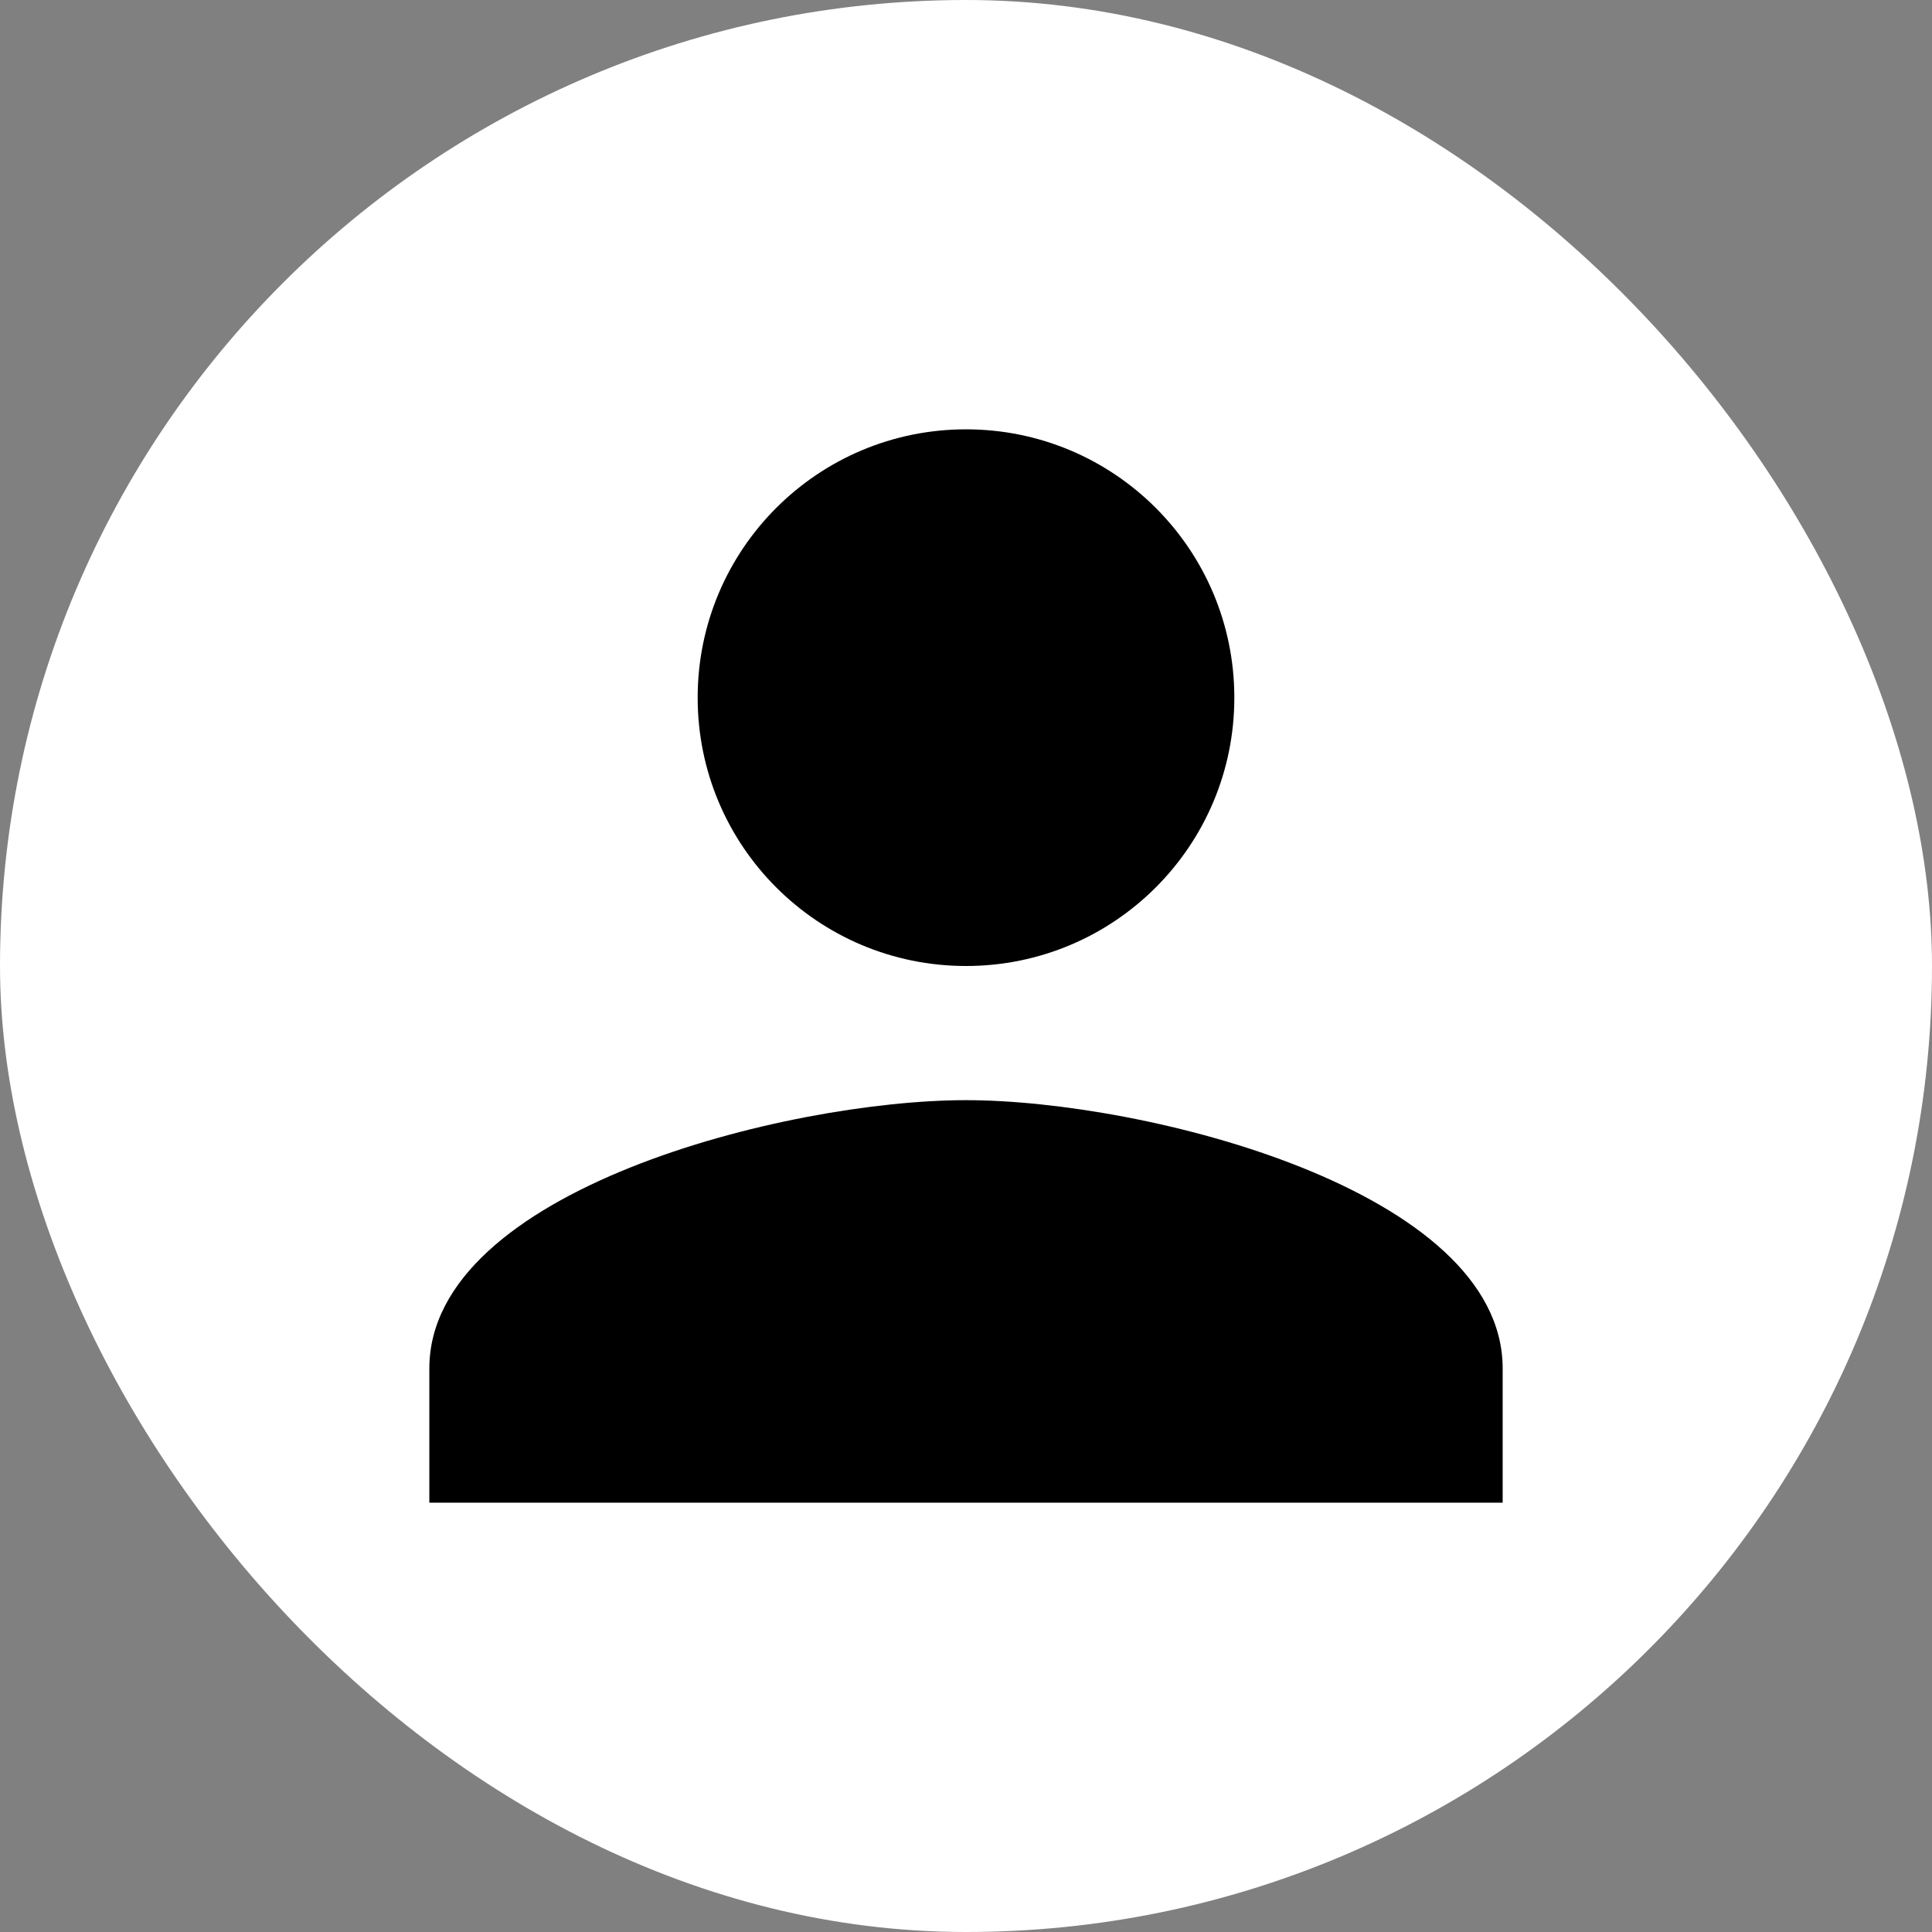
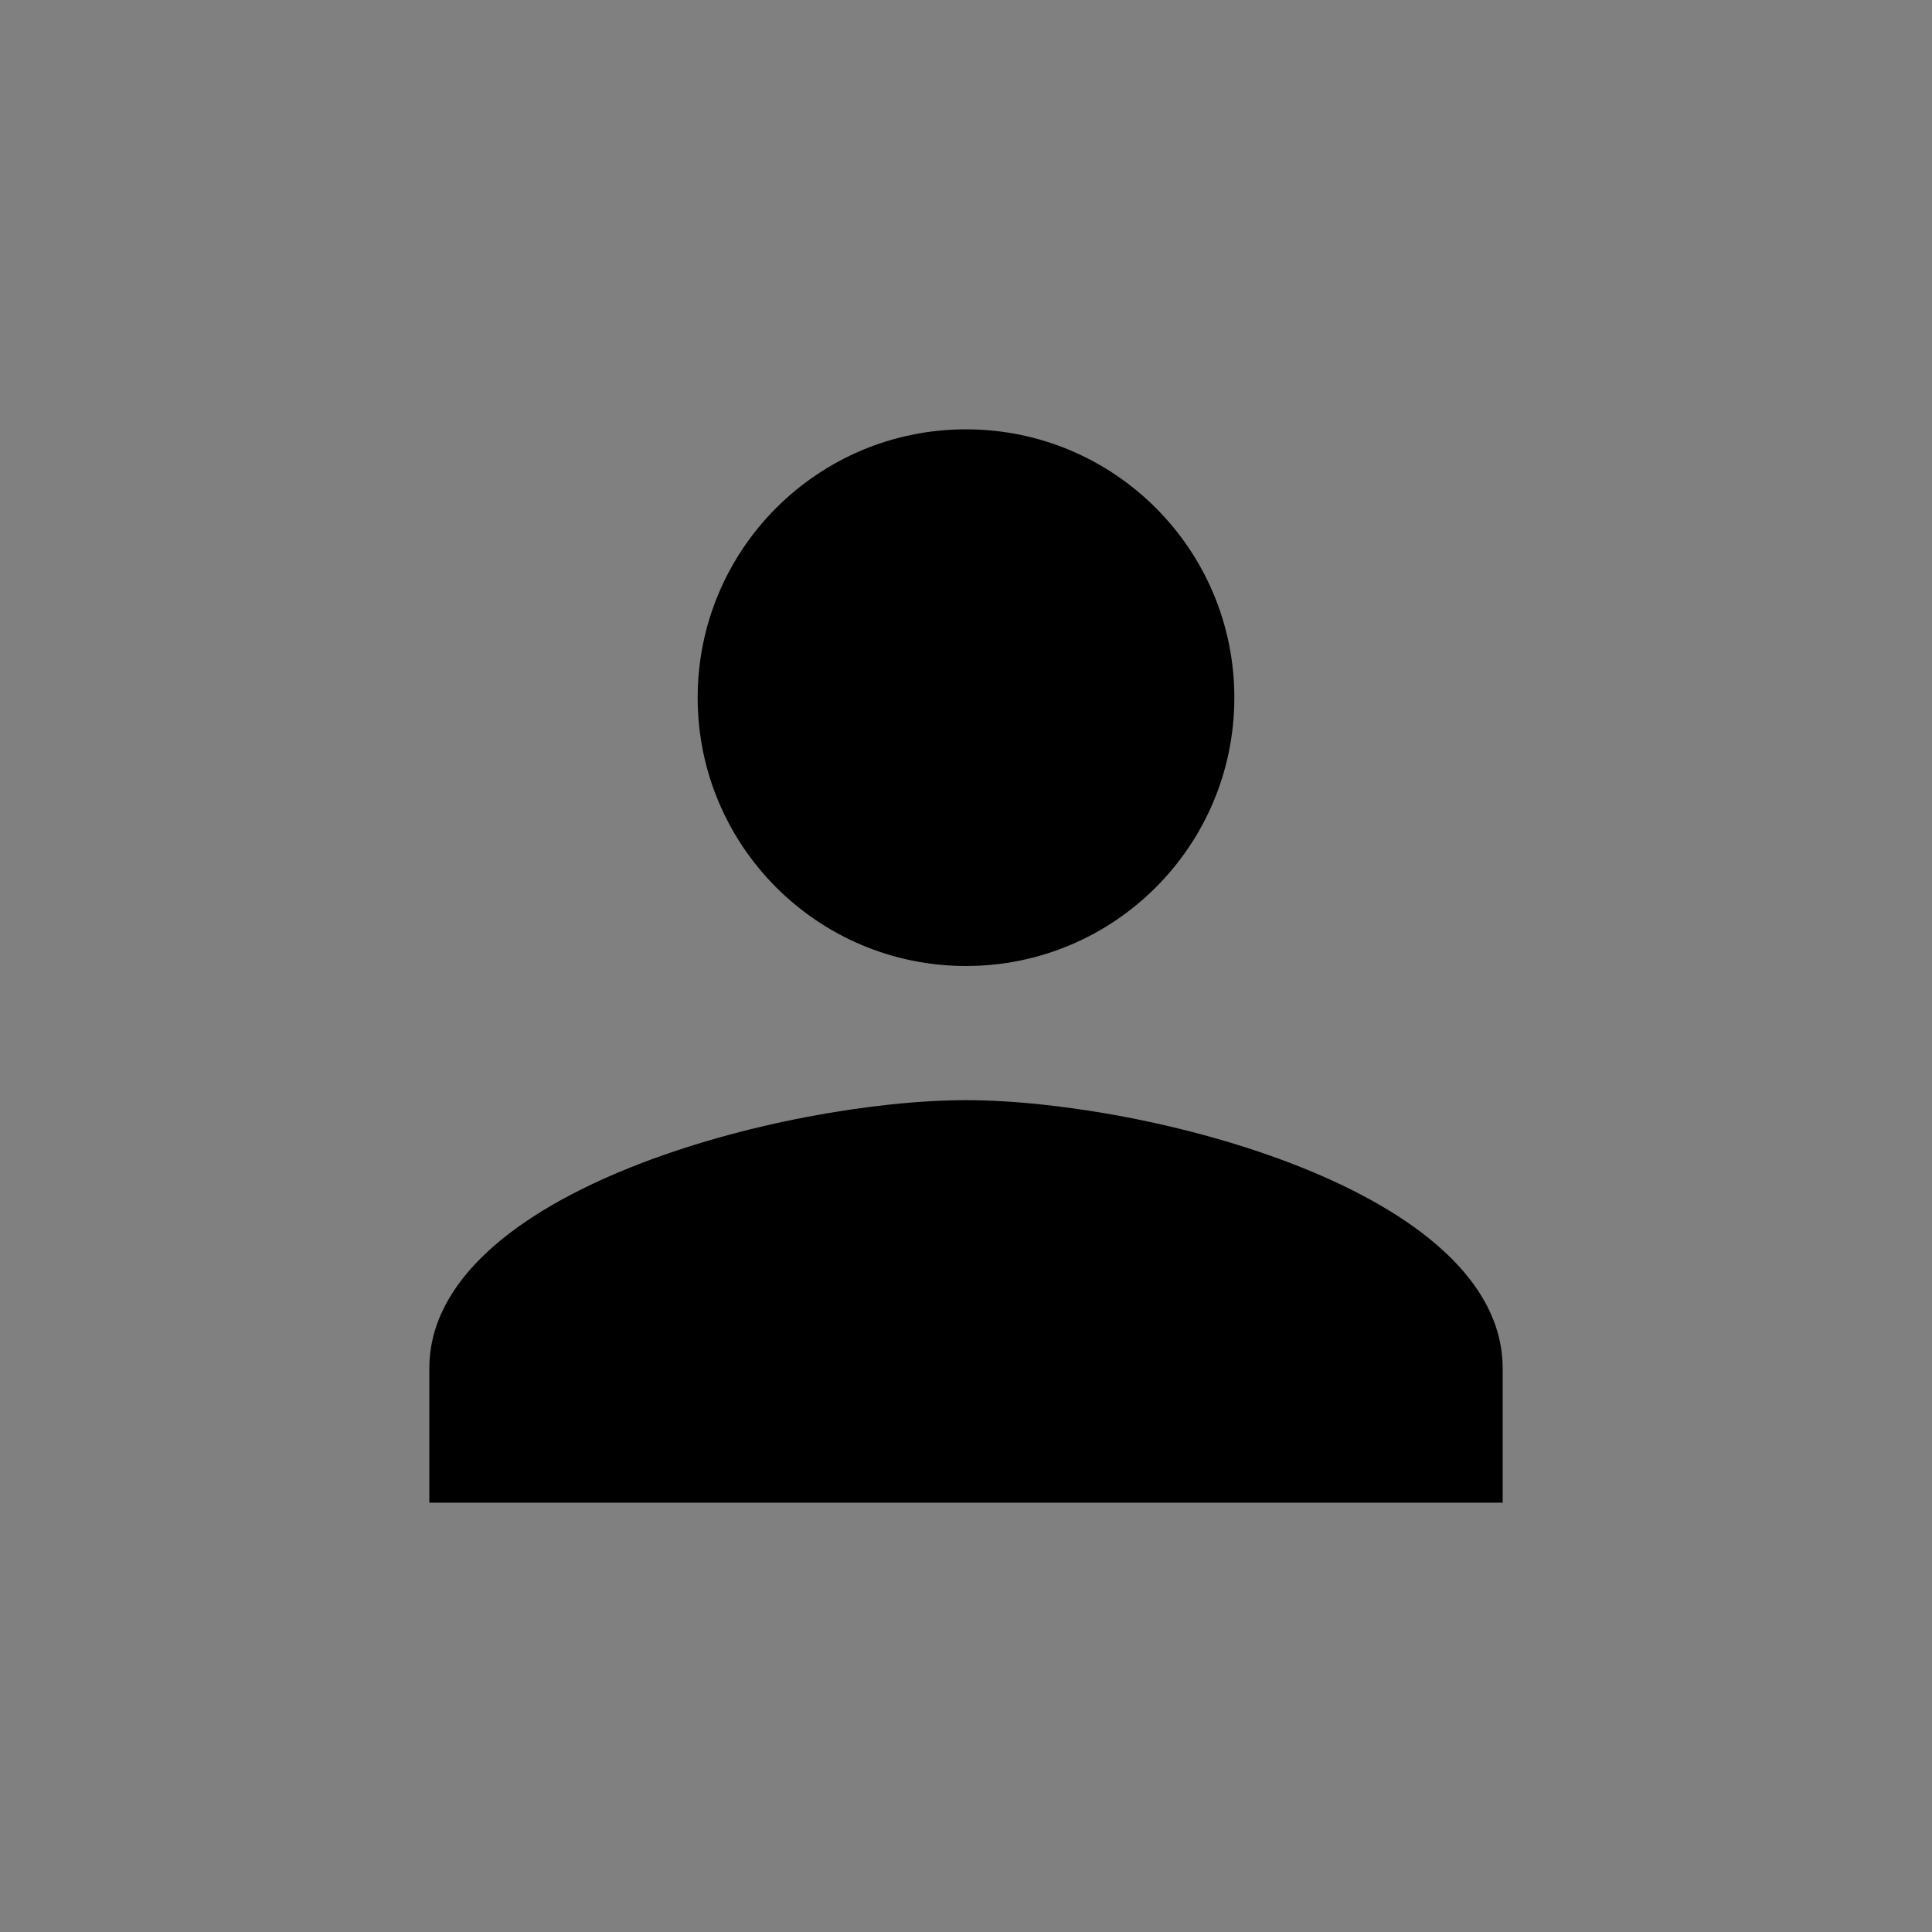
<svg xmlns="http://www.w3.org/2000/svg" width="800" height="800" fill="#000" viewBox="-2.4 -2.4 28.8 28.8">
  <rect x="-2.4" y="-2.4" width="28.8" height="28.8" fill="#808080" stroke="none" />
  <g id="SVGRepo_bgCarrier" stroke-width="0">
-     <rect width="28.8" height="28.8" x="-2.4" y="-2.4" fill="#fff" rx="14.4" strokewidth="0" />
-   </g>
+     </g>
  <g id="SVGRepo_iconCarrier">
    <path d="M12 12c2.21 0 4-1.79 4-4s-1.79-4-4-4-4 1.79-4 4 1.79 4 4 4zm0 2c-2.67 0-8 1.34-8 4v2h16v-2c0-2.66-5.33-4-8-4z" />
  </g>
</svg>